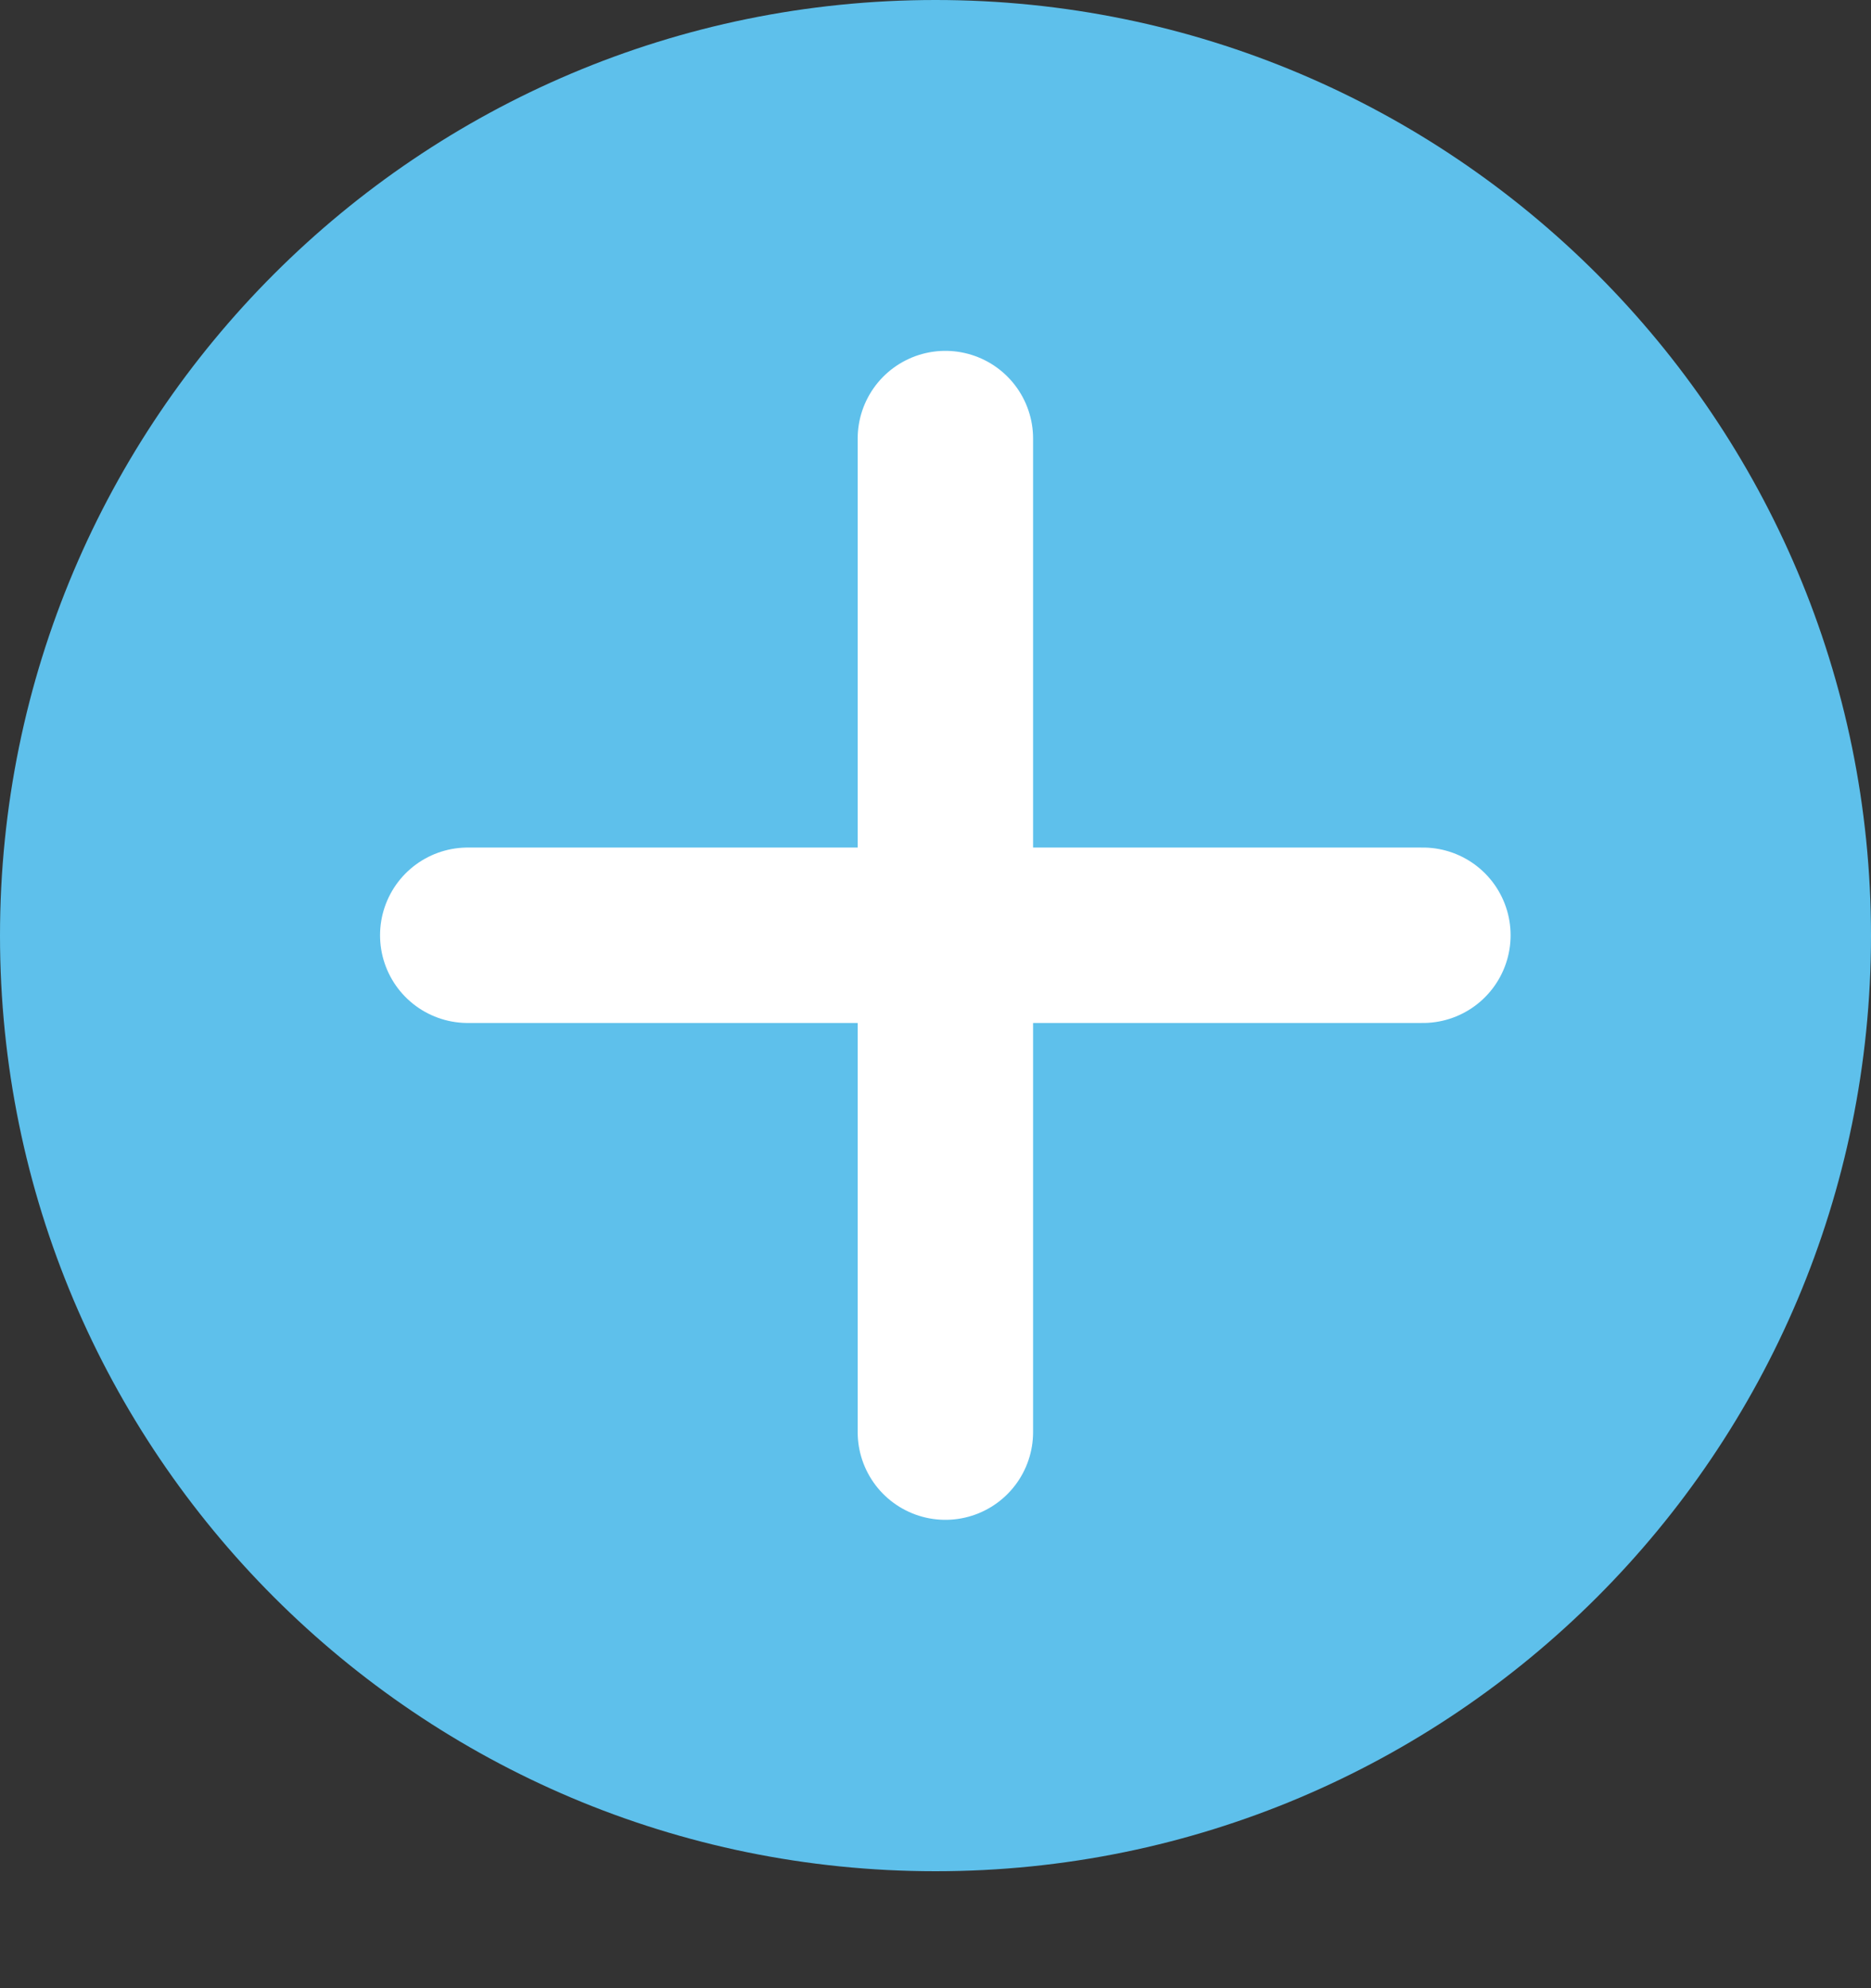
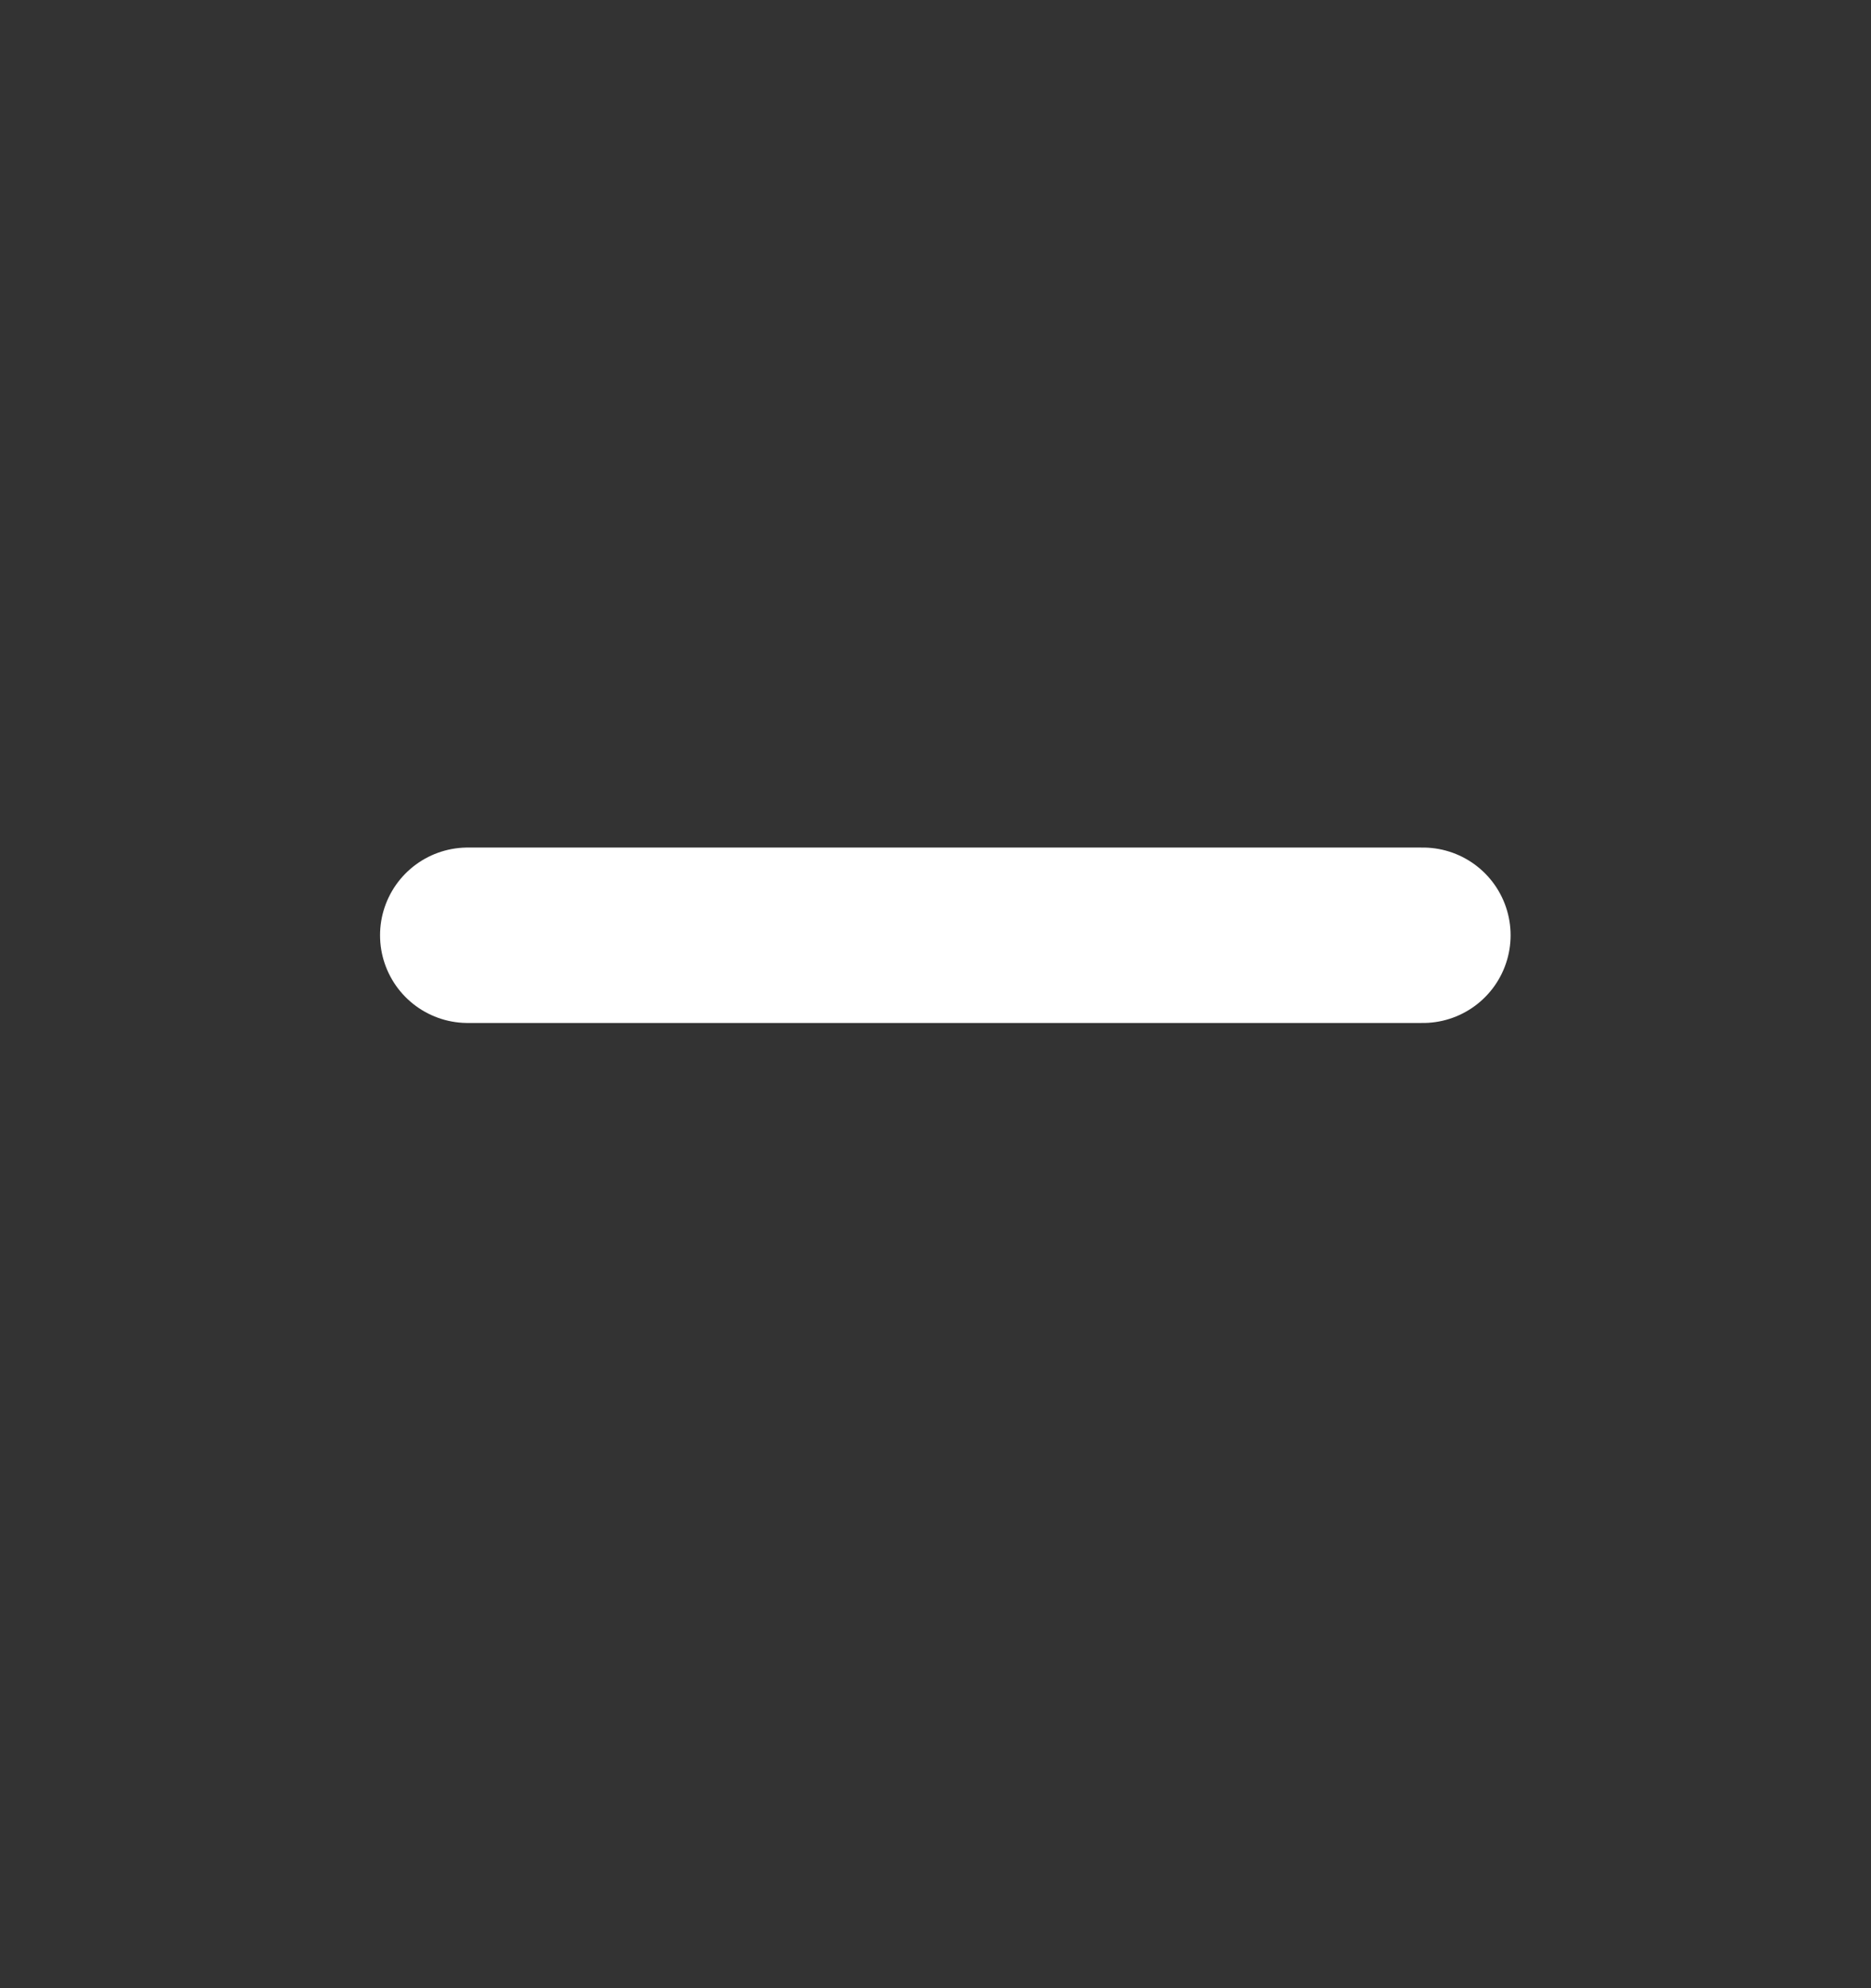
<svg xmlns="http://www.w3.org/2000/svg" width="64" height="68" viewBox="0 0 64 68" fill="none">
  <rect x="0" y="0" width="64" height="68" fill="#333333" stroke="none" />
-   <path d="M32 64C49.673 64 64 49.673 64 32C64 14.327 49.673 0 32 0C14.327 0 0 14.327 0 32C0 49.673 14.327 64 32 64Z" fill="#5EC0EB" />
  <path d="M16 31.988H48.672" stroke="white" stroke-width="6" stroke-linecap="round" />
-   <path d="M32.338 15V48.981" stroke="white" stroke-width="6" stroke-linecap="round" />
</svg>